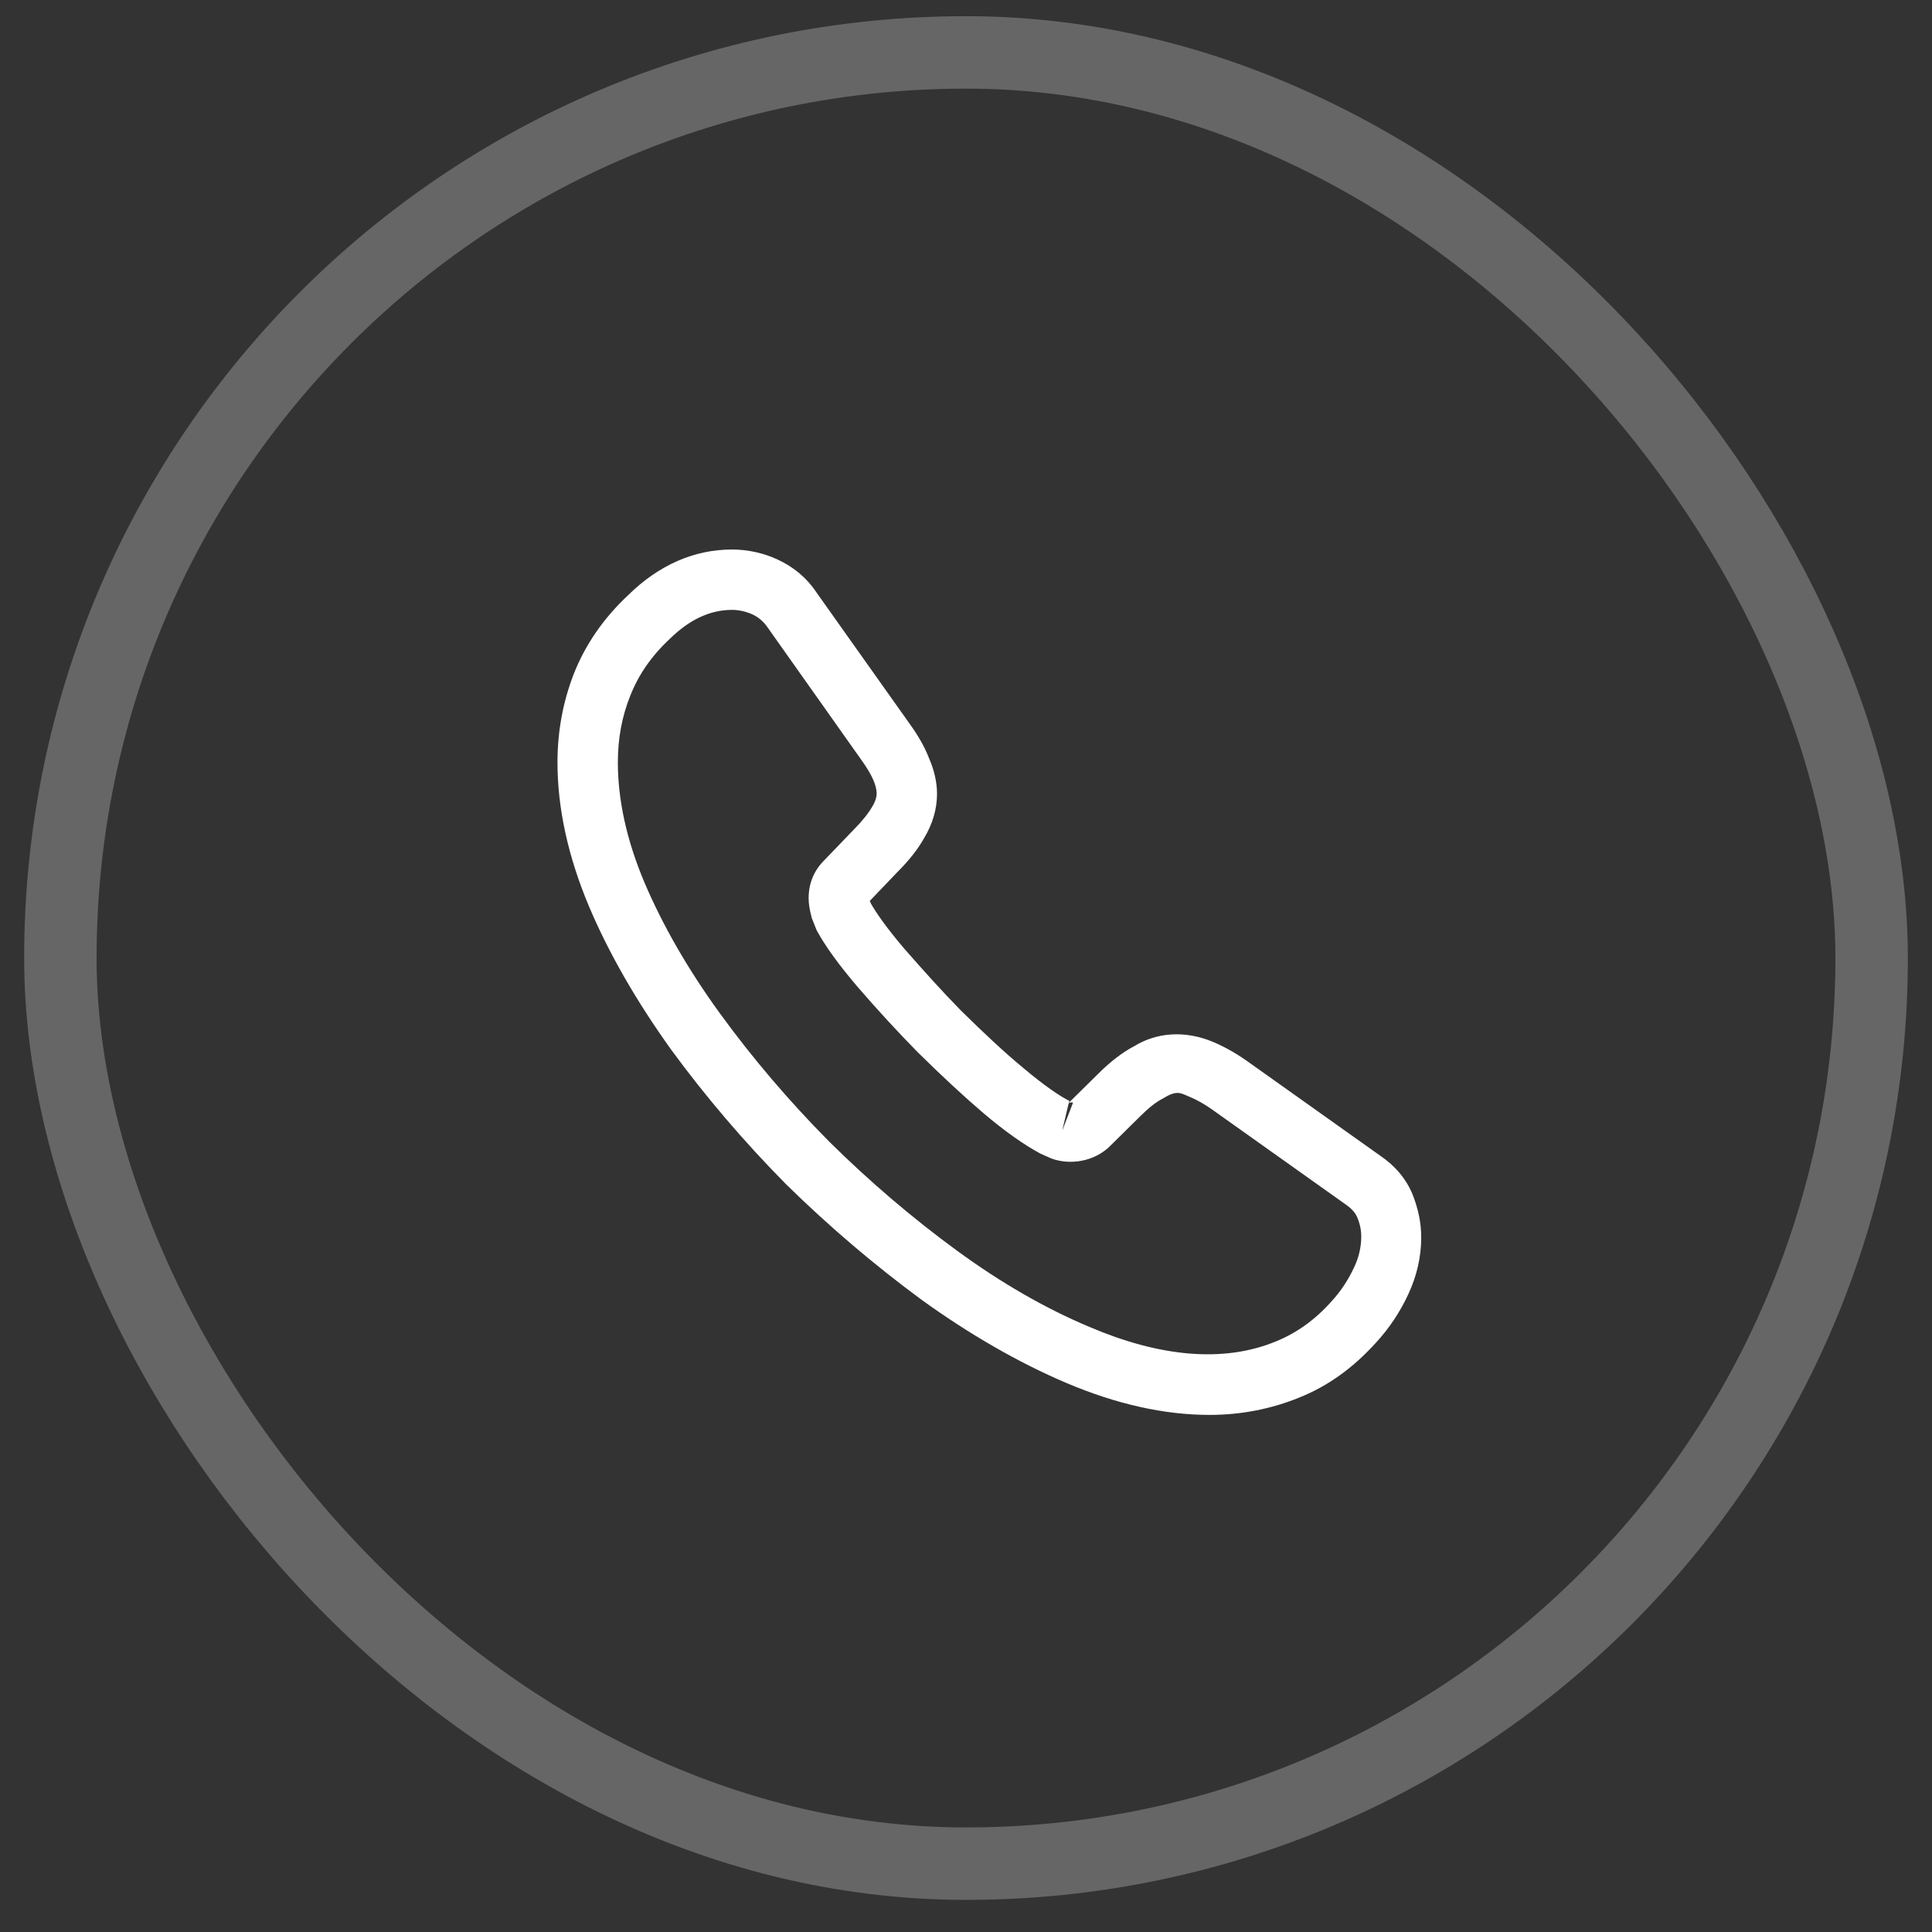
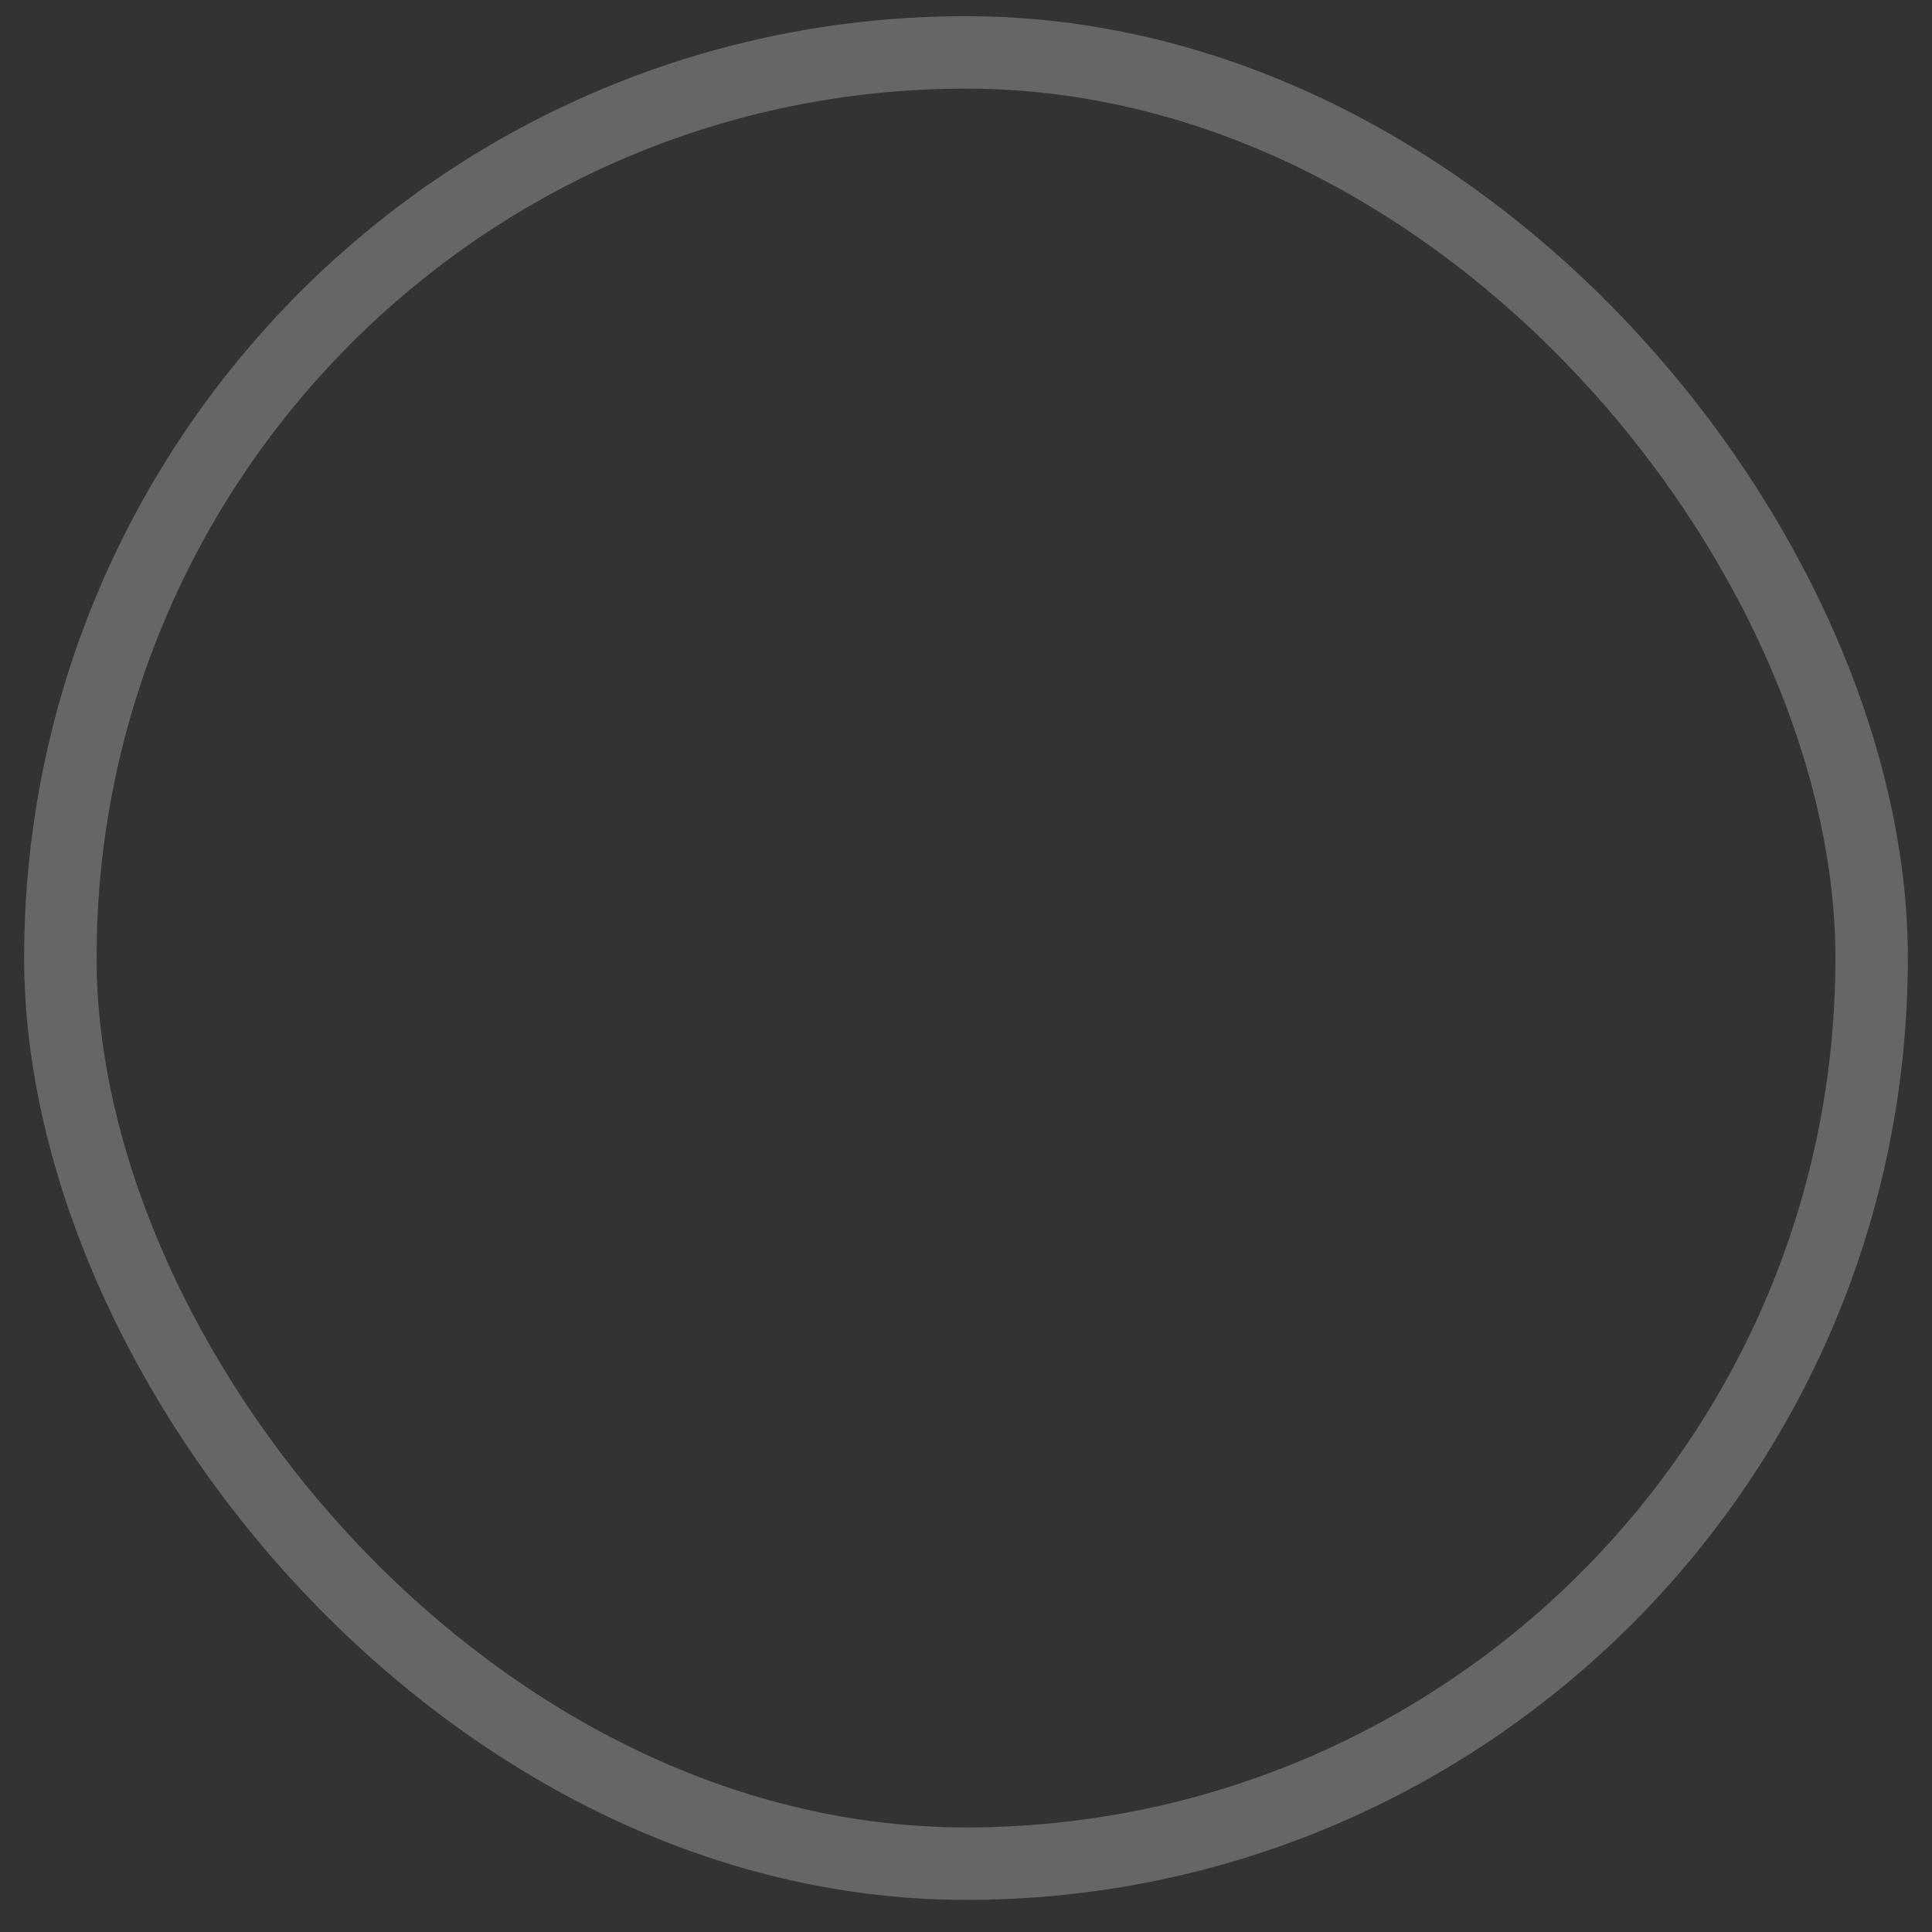
<svg xmlns="http://www.w3.org/2000/svg" width="40" height="40" viewBox="0 0 40 40" fill="none">
  <rect x="0" y="0" width="40" height="40" fill="#333333" stroke="none" />
-   <path d="M25.042 29.294C24.1 29.294 23.108 29.069 22.083 28.635C21.083 28.21 20.075 27.627 19.092 26.919C18.117 26.202 17.175 25.402 16.283 24.527C15.4 23.635 14.6 22.694 13.892 21.727C13.175 20.727 12.6 19.727 12.192 18.76C11.758 17.727 11.542 16.727 11.542 15.785C11.542 15.135 11.658 14.519 11.883 13.944C12.117 13.352 12.492 12.802 13 12.327C13.642 11.694 14.375 11.377 15.158 11.377C15.483 11.377 15.817 11.452 16.1 11.585C16.425 11.735 16.7 11.96 16.9 12.26L18.833 14.985C19.008 15.227 19.142 15.46 19.233 15.694C19.342 15.944 19.4 16.194 19.4 16.435C19.4 16.752 19.308 17.06 19.133 17.352C19.008 17.577 18.817 17.819 18.575 18.06L18.008 18.652C18.017 18.677 18.025 18.694 18.033 18.71C18.133 18.885 18.333 19.185 18.717 19.635C19.125 20.102 19.508 20.527 19.892 20.919C20.383 21.402 20.792 21.785 21.175 22.102C21.65 22.502 21.958 22.702 22.142 22.794L22.125 22.835L22.733 22.235C22.992 21.977 23.242 21.785 23.483 21.66C23.942 21.377 24.525 21.327 25.108 21.569C25.325 21.66 25.558 21.785 25.808 21.96L28.575 23.927C28.883 24.135 29.108 24.402 29.242 24.719C29.367 25.035 29.425 25.327 29.425 25.619C29.425 26.019 29.333 26.419 29.158 26.794C28.983 27.169 28.767 27.494 28.492 27.794C28.017 28.319 27.5 28.694 26.9 28.935C26.325 29.169 25.7 29.294 25.042 29.294ZM15.158 12.627C14.7 12.627 14.275 12.827 13.867 13.227C13.483 13.585 13.217 13.977 13.05 14.402C12.875 14.835 12.792 15.294 12.792 15.785C12.792 16.56 12.975 17.402 13.342 18.269C13.717 19.152 14.242 20.069 14.908 20.985C15.575 21.902 16.333 22.794 17.167 23.635C18 24.46 18.9 25.227 19.825 25.902C20.725 26.56 21.65 27.094 22.567 27.477C23.992 28.085 25.325 28.227 26.425 27.769C26.85 27.594 27.225 27.327 27.567 26.944C27.758 26.735 27.908 26.51 28.033 26.244C28.133 26.035 28.183 25.819 28.183 25.602C28.183 25.469 28.158 25.335 28.092 25.185C28.067 25.135 28.017 25.044 27.858 24.935L25.092 22.969C24.925 22.852 24.775 22.769 24.633 22.71C24.45 22.635 24.375 22.56 24.092 22.735C23.925 22.819 23.775 22.944 23.608 23.11L22.975 23.735C22.65 24.052 22.15 24.127 21.767 23.985L21.542 23.885C21.2 23.702 20.8 23.419 20.358 23.044C19.958 22.702 19.525 22.302 19 21.785C18.592 21.369 18.183 20.927 17.758 20.435C17.367 19.977 17.083 19.585 16.908 19.26L16.808 19.01C16.758 18.819 16.742 18.71 16.742 18.594C16.742 18.294 16.85 18.027 17.058 17.819L17.683 17.169C17.85 17.002 17.975 16.844 18.058 16.702C18.125 16.594 18.15 16.502 18.15 16.419C18.15 16.352 18.125 16.252 18.083 16.152C18.025 16.019 17.933 15.869 17.817 15.71L15.883 12.977C15.8 12.86 15.7 12.777 15.575 12.719C15.442 12.66 15.3 12.627 15.158 12.627ZM22.125 22.844L21.992 23.41L22.217 22.827C22.175 22.819 22.142 22.827 22.125 22.844Z" fill="white" />
  <rect opacity="0.25" x="1.25" y="1.085" width="37.5" height="37.5" rx="18.75" stroke="white" stroke-width="1.5" />
</svg>